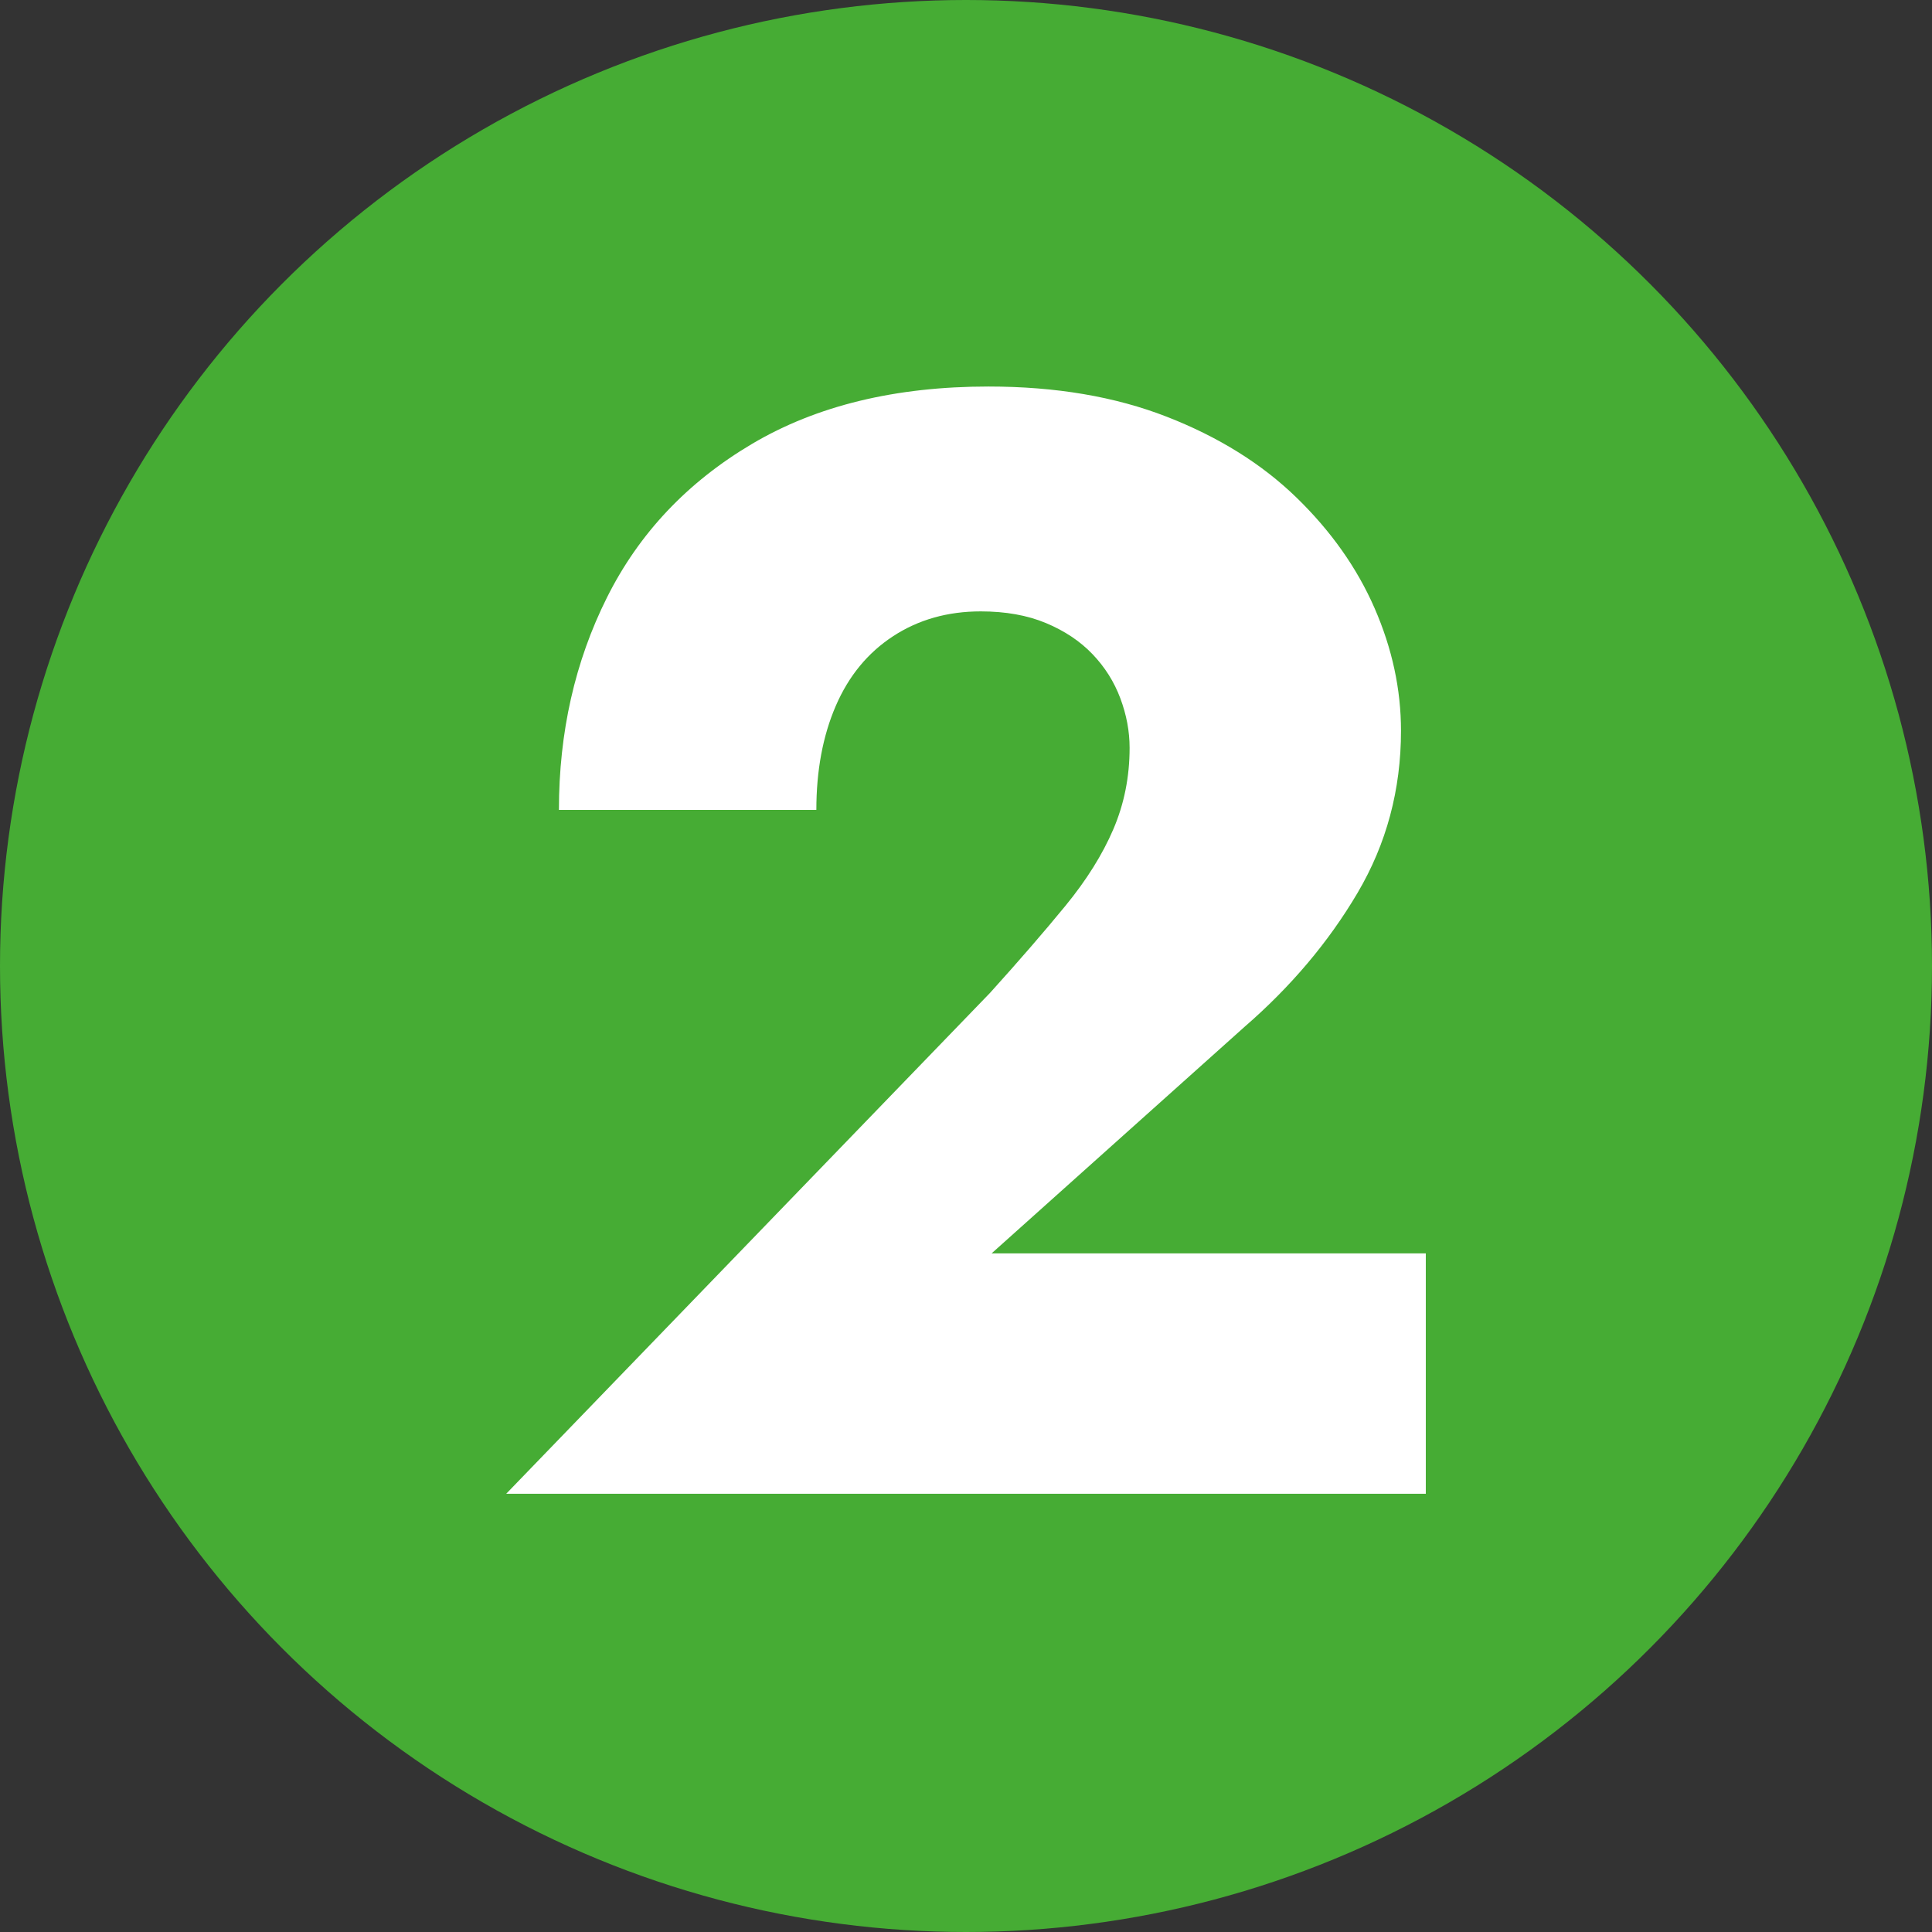
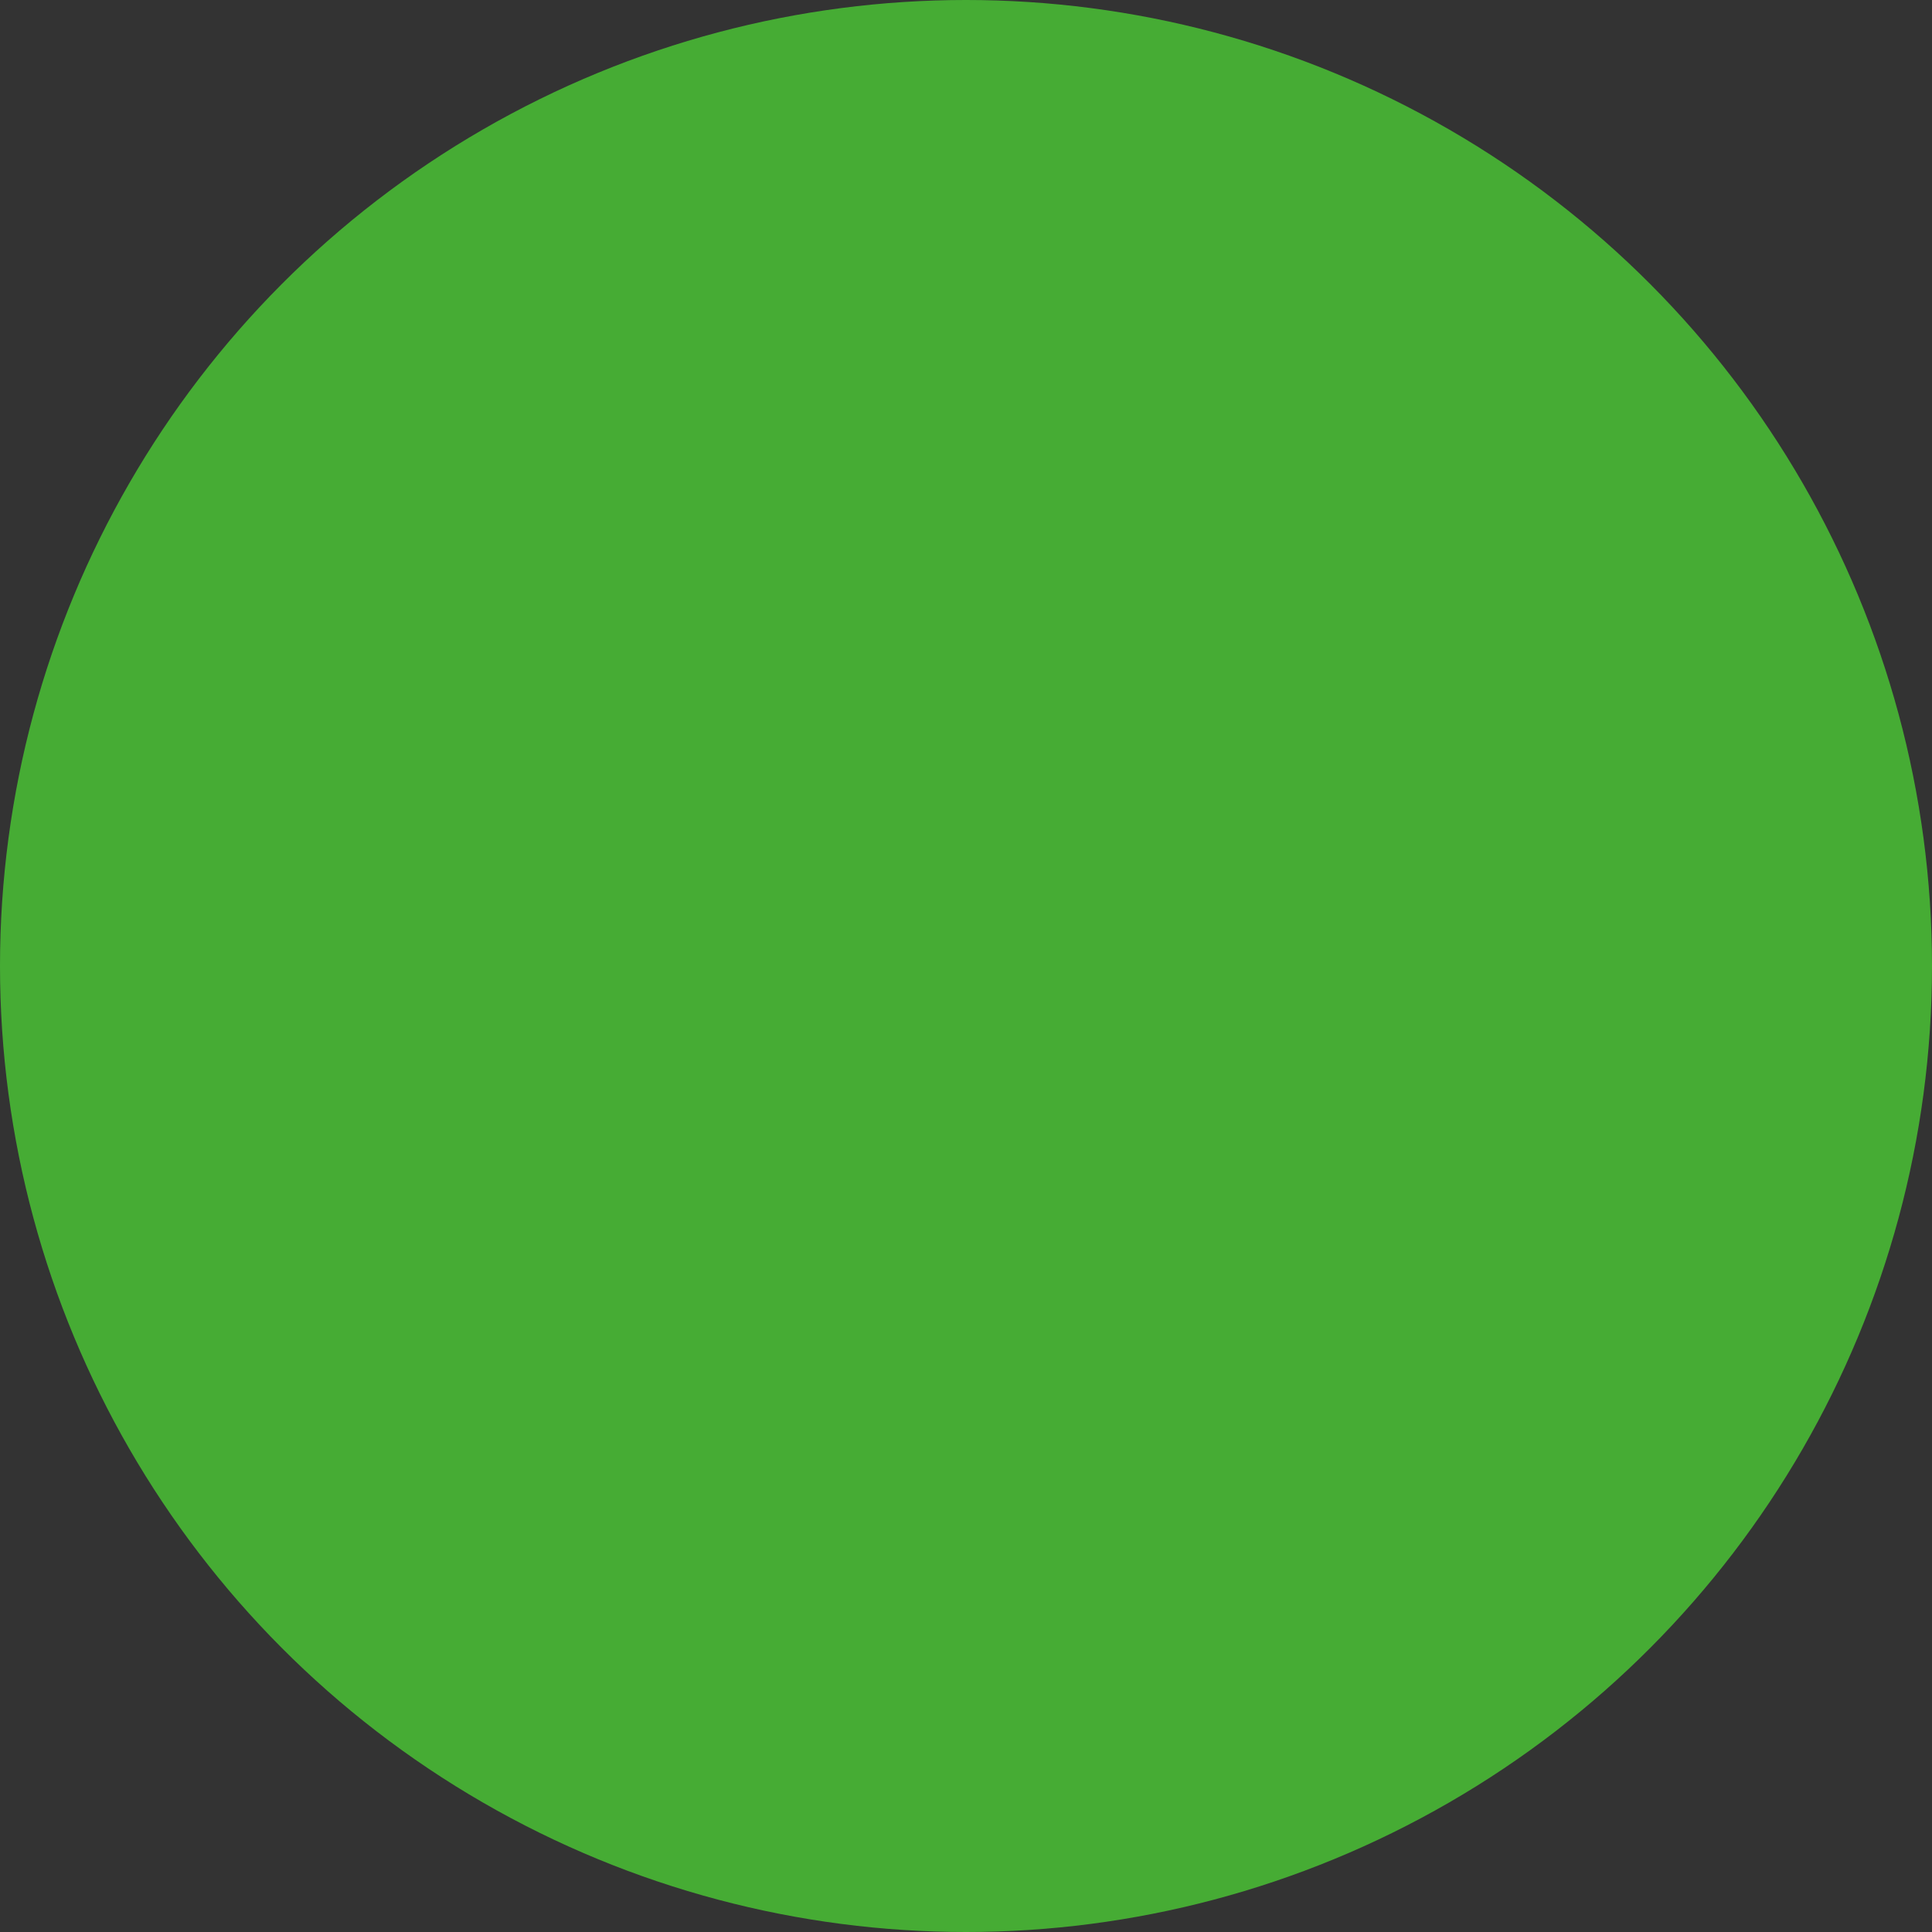
<svg xmlns="http://www.w3.org/2000/svg" id="Laag_2" viewBox="0 0 149.5 149.5">
  <rect x="0" y="0" width="149.5" height="149.5" fill="#333333" stroke="none" />
  <defs>
    <style>.cls-1{fill:#46ac34;}.cls-1,.cls-2{stroke-width:0px;}.cls-2{fill:#fff;}</style>
  </defs>
  <g id="Laag_2-2">
    <circle class="cls-1" cx="74.75" cy="74.75" r="74.75" />
-     <path class="cls-2" d="m76.61,76.83c2.24-2.48,4.18-4.72,5.82-6.72,1.64-2,2.88-3.98,3.72-5.94.84-1.96,1.26-4.06,1.26-6.3,0-1.28-.24-2.56-.72-3.84-.48-1.28-1.2-2.42-2.16-3.42-.96-1-2.16-1.8-3.6-2.4-1.44-.6-3.12-.9-5.04-.9-2.56,0-4.82.64-6.78,1.92-1.96,1.28-3.44,3.08-4.44,5.4-1,2.32-1.5,5-1.5,8.04h-19.92c0-6,1.24-11.48,3.72-16.44,2.48-4.96,6.22-8.92,11.22-11.88,5-2.96,11.1-4.44,18.3-4.44,5.2,0,9.8.78,13.8,2.34,4,1.56,7.34,3.64,10.02,6.24,2.68,2.6,4.7,5.46,6.06,8.58,1.36,3.12,2.04,6.28,2.04,9.48,0,4.56-1.12,8.74-3.36,12.54-2.24,3.8-5.16,7.26-8.76,10.38l-19.56,17.52h33.6v18.6H39.17l37.44-38.76Z" />
  </g>
</svg>